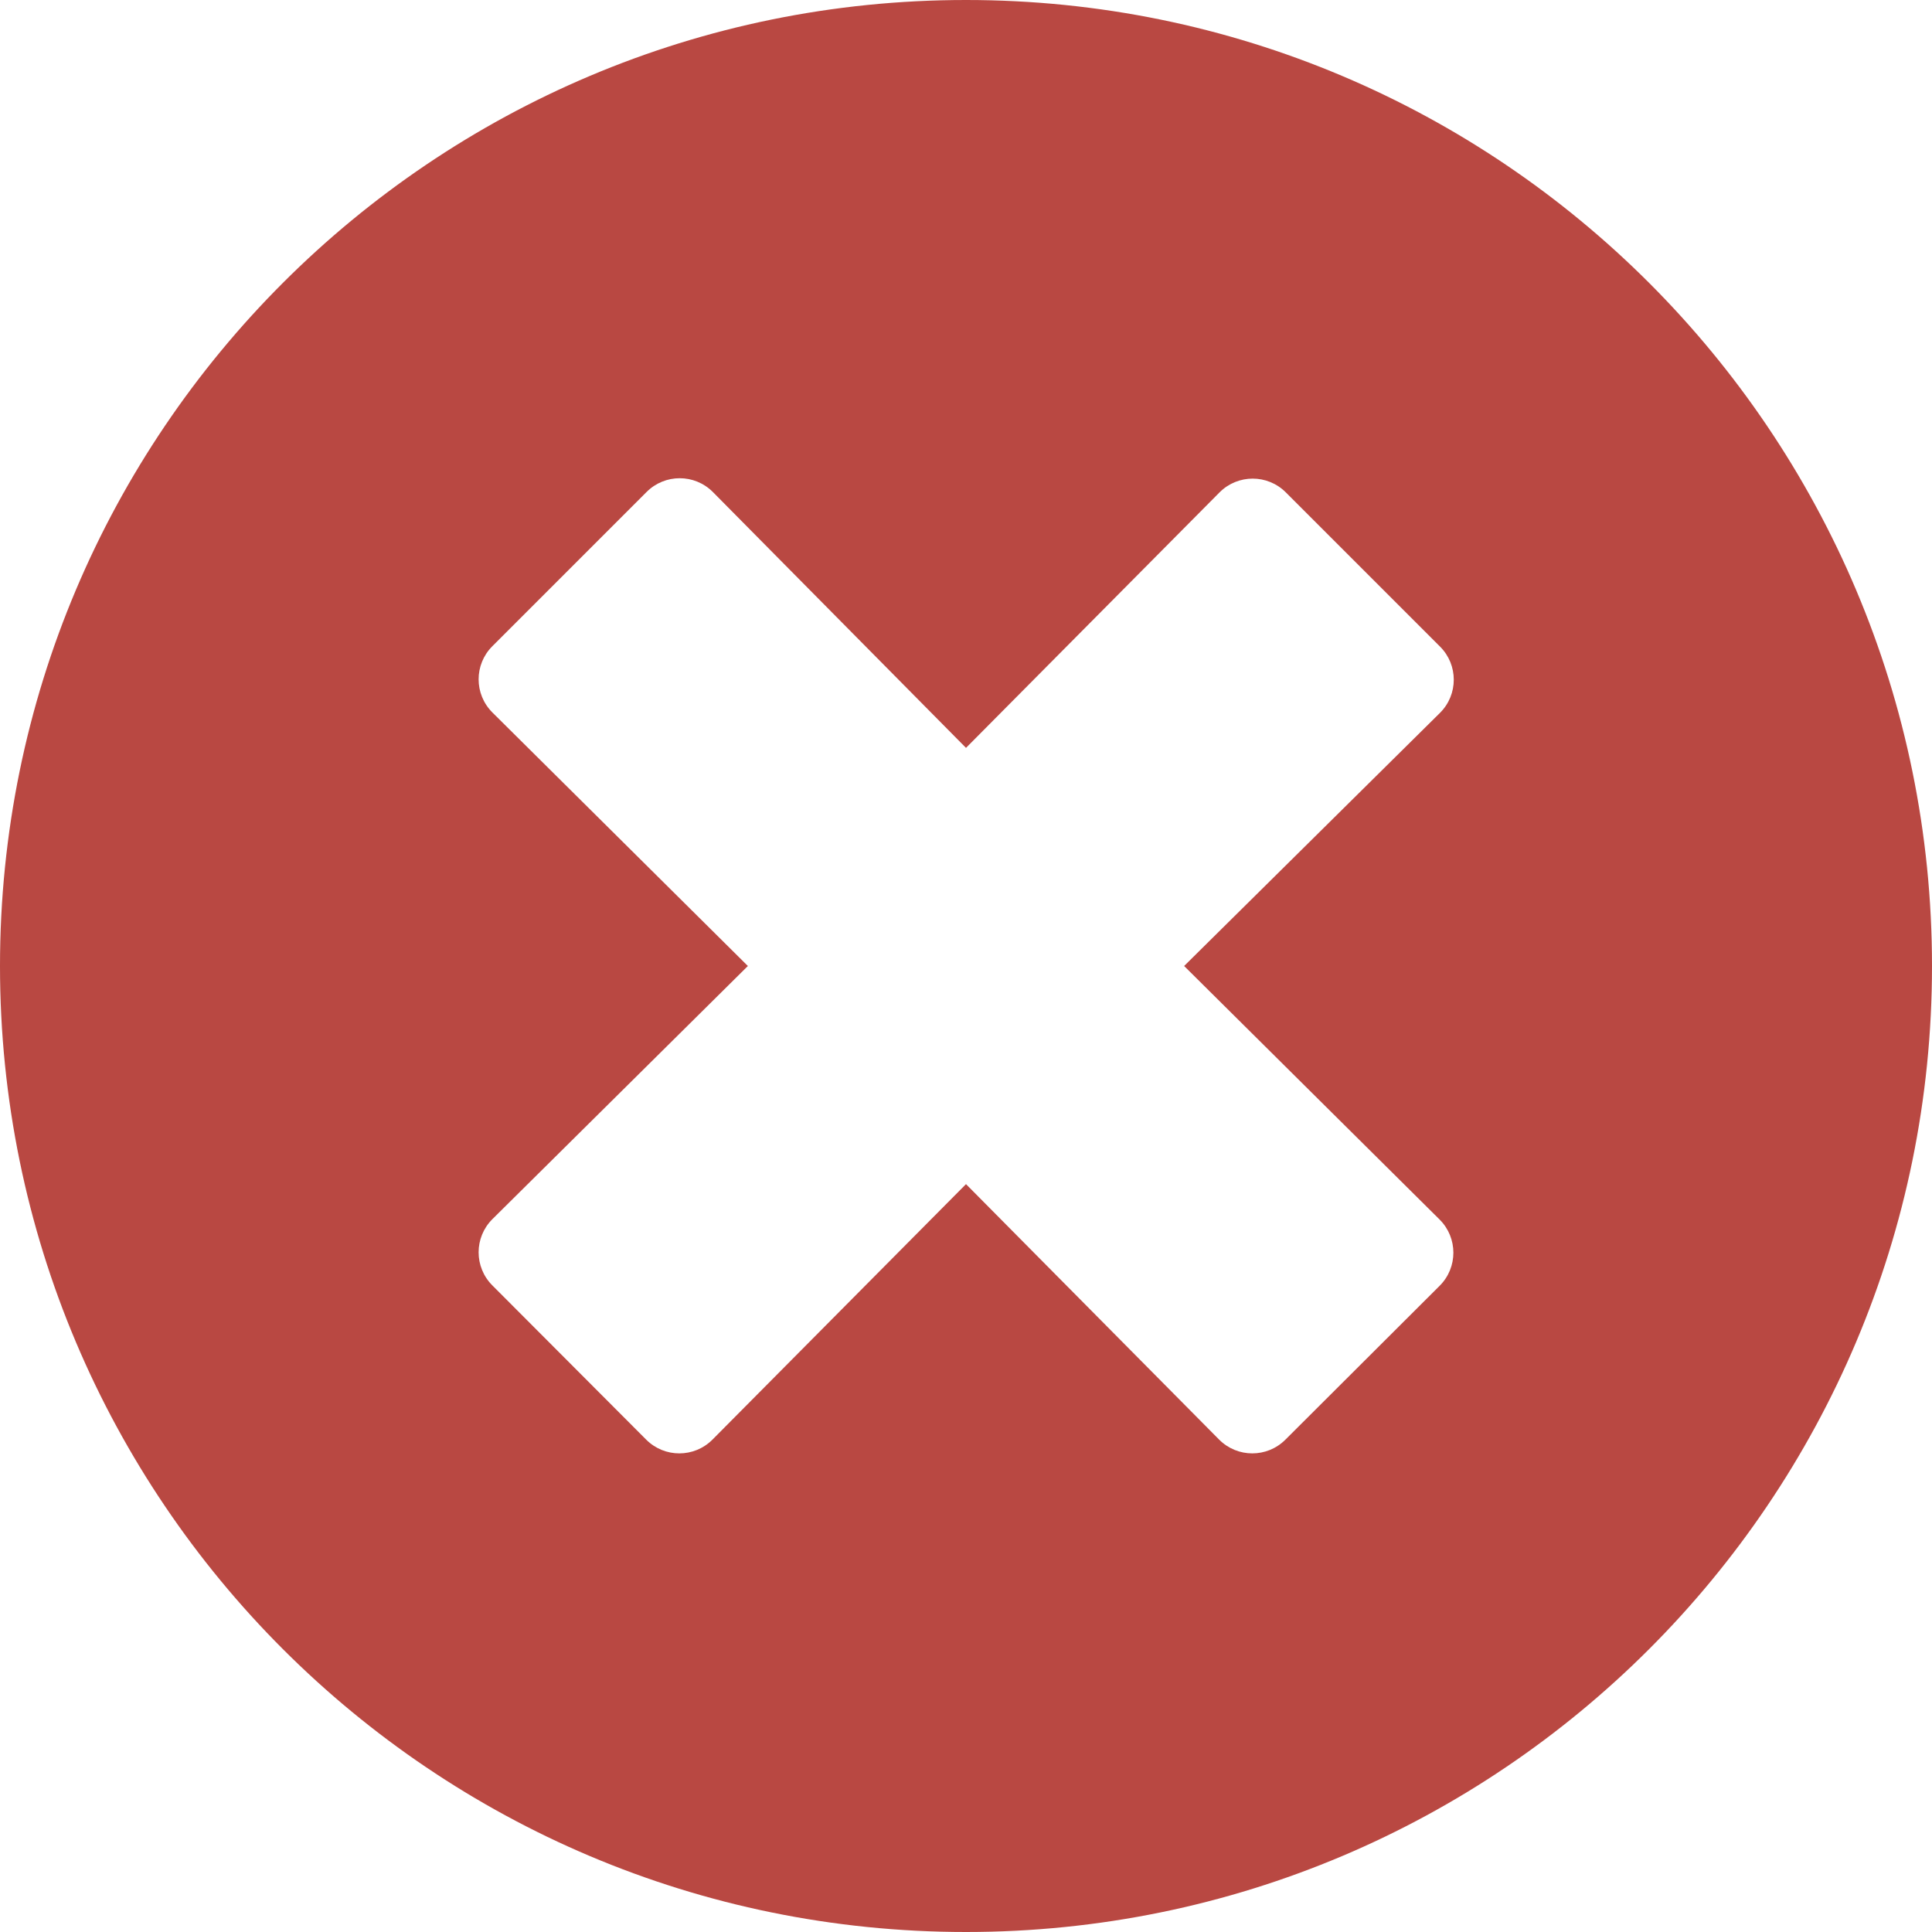
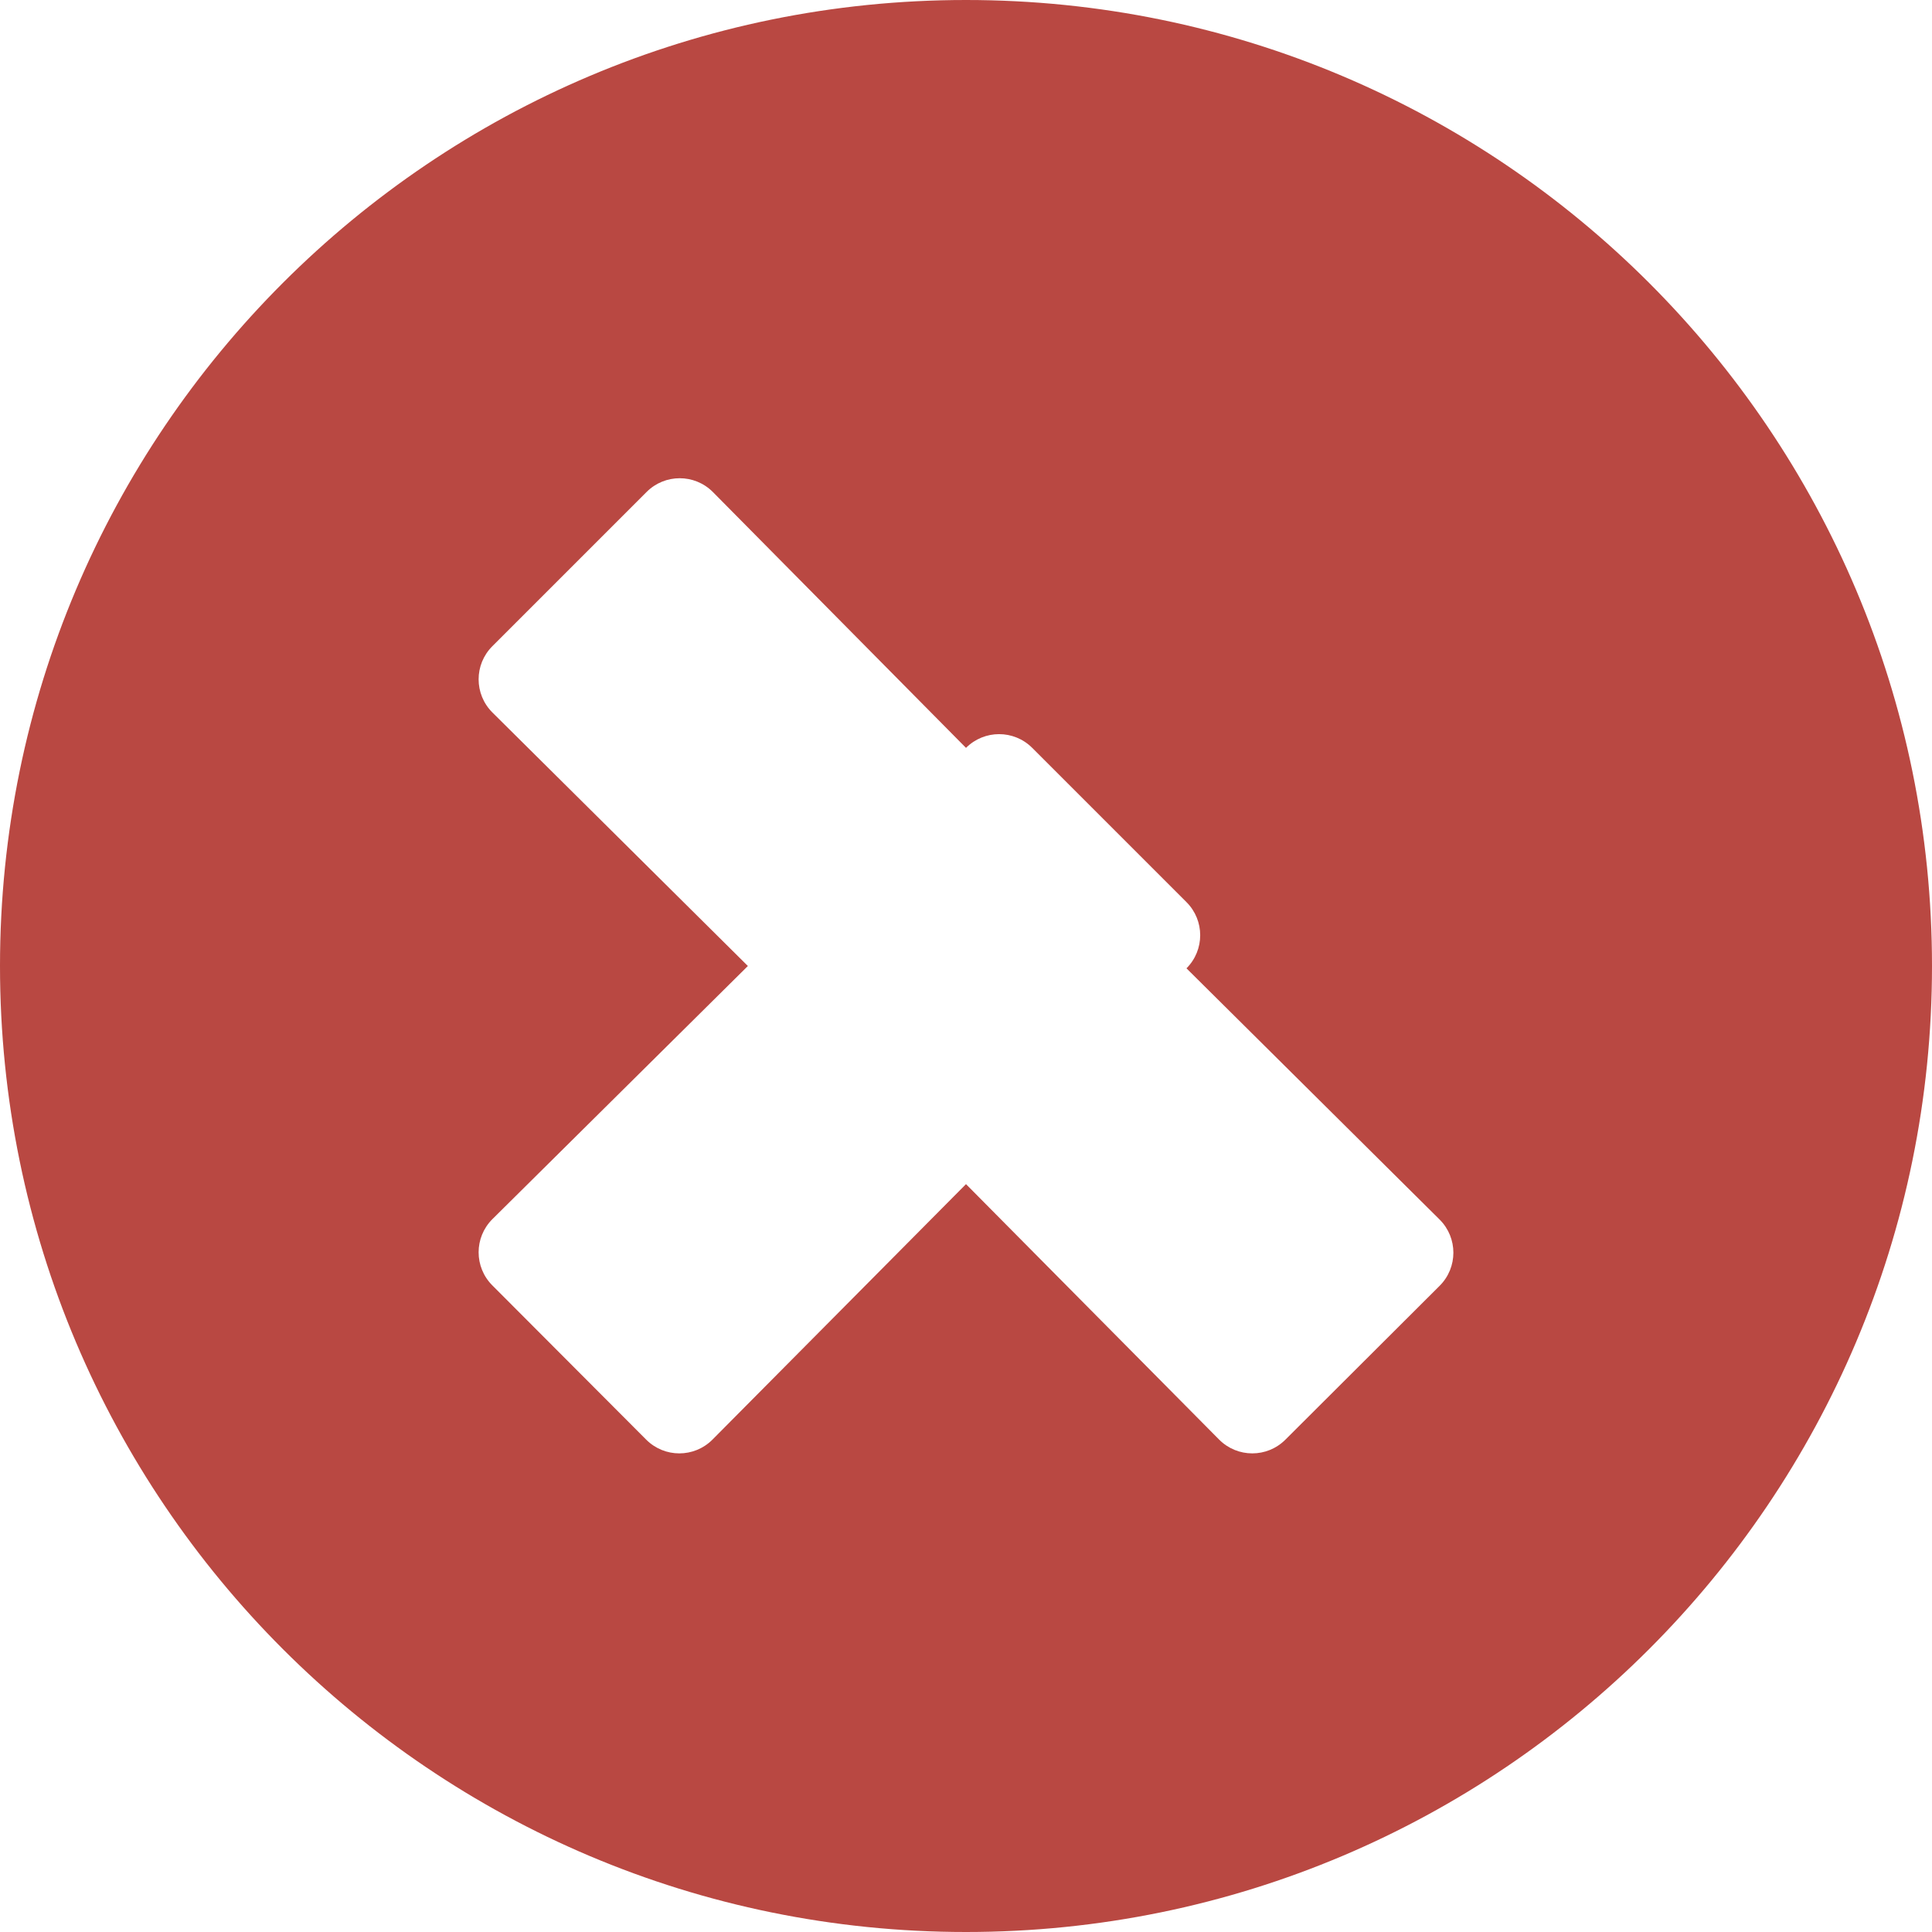
<svg xmlns="http://www.w3.org/2000/svg" version="1.1" id="Layer_1" x="0px" y="0px" viewBox="0 0 496 496" style="enable-background:new 0 0 496 496;" xml:space="preserve">
  <style type="text/css">
	.st0{fill:#B94842;}
</style>
-   <path class="st0" d="M248,0C111,0,0,111,0,248s111,248,248,248s248-111,248-248S385,0,248,0z M369.6,313.1c4.7,4.7,4.7,12.3,0,17  L330,369.6c-4.7,4.7-12.3,4.7-17,0L248,304l-65.1,65.6c-4.7,4.7-12.3,4.7-17,0L126.4,330c-4.7-4.7-4.7-12.3,0-17l65.6-65l-65.6-65.1  c-4.7-4.7-4.7-12.3,0-17l39.6-39.6c4.7-4.7,12.3-4.7,17,0l65,65.7l65.1-65.6c4.7-4.7,12.3-4.7,17,0l39.6,39.6c4.7,4.7,4.7,12.3,0,17  L304,248L369.6,313.1z" />
+   <path class="st0" d="M248,0C111,0,0,111,0,248s111,248,248,248s248-111,248-248S385,0,248,0z M369.6,313.1c4.7,4.7,4.7,12.3,0,17  L330,369.6c-4.7,4.7-12.3,4.7-17,0L248,304l-65.1,65.6c-4.7,4.7-12.3,4.7-17,0L126.4,330c-4.7-4.7-4.7-12.3,0-17l65.6-65l-65.6-65.1  c-4.7-4.7-4.7-12.3,0-17l39.6-39.6c4.7-4.7,12.3-4.7,17,0l65,65.7c4.7-4.7,12.3-4.7,17,0l39.6,39.6c4.7,4.7,4.7,12.3,0,17  L304,248L369.6,313.1z" />
</svg>